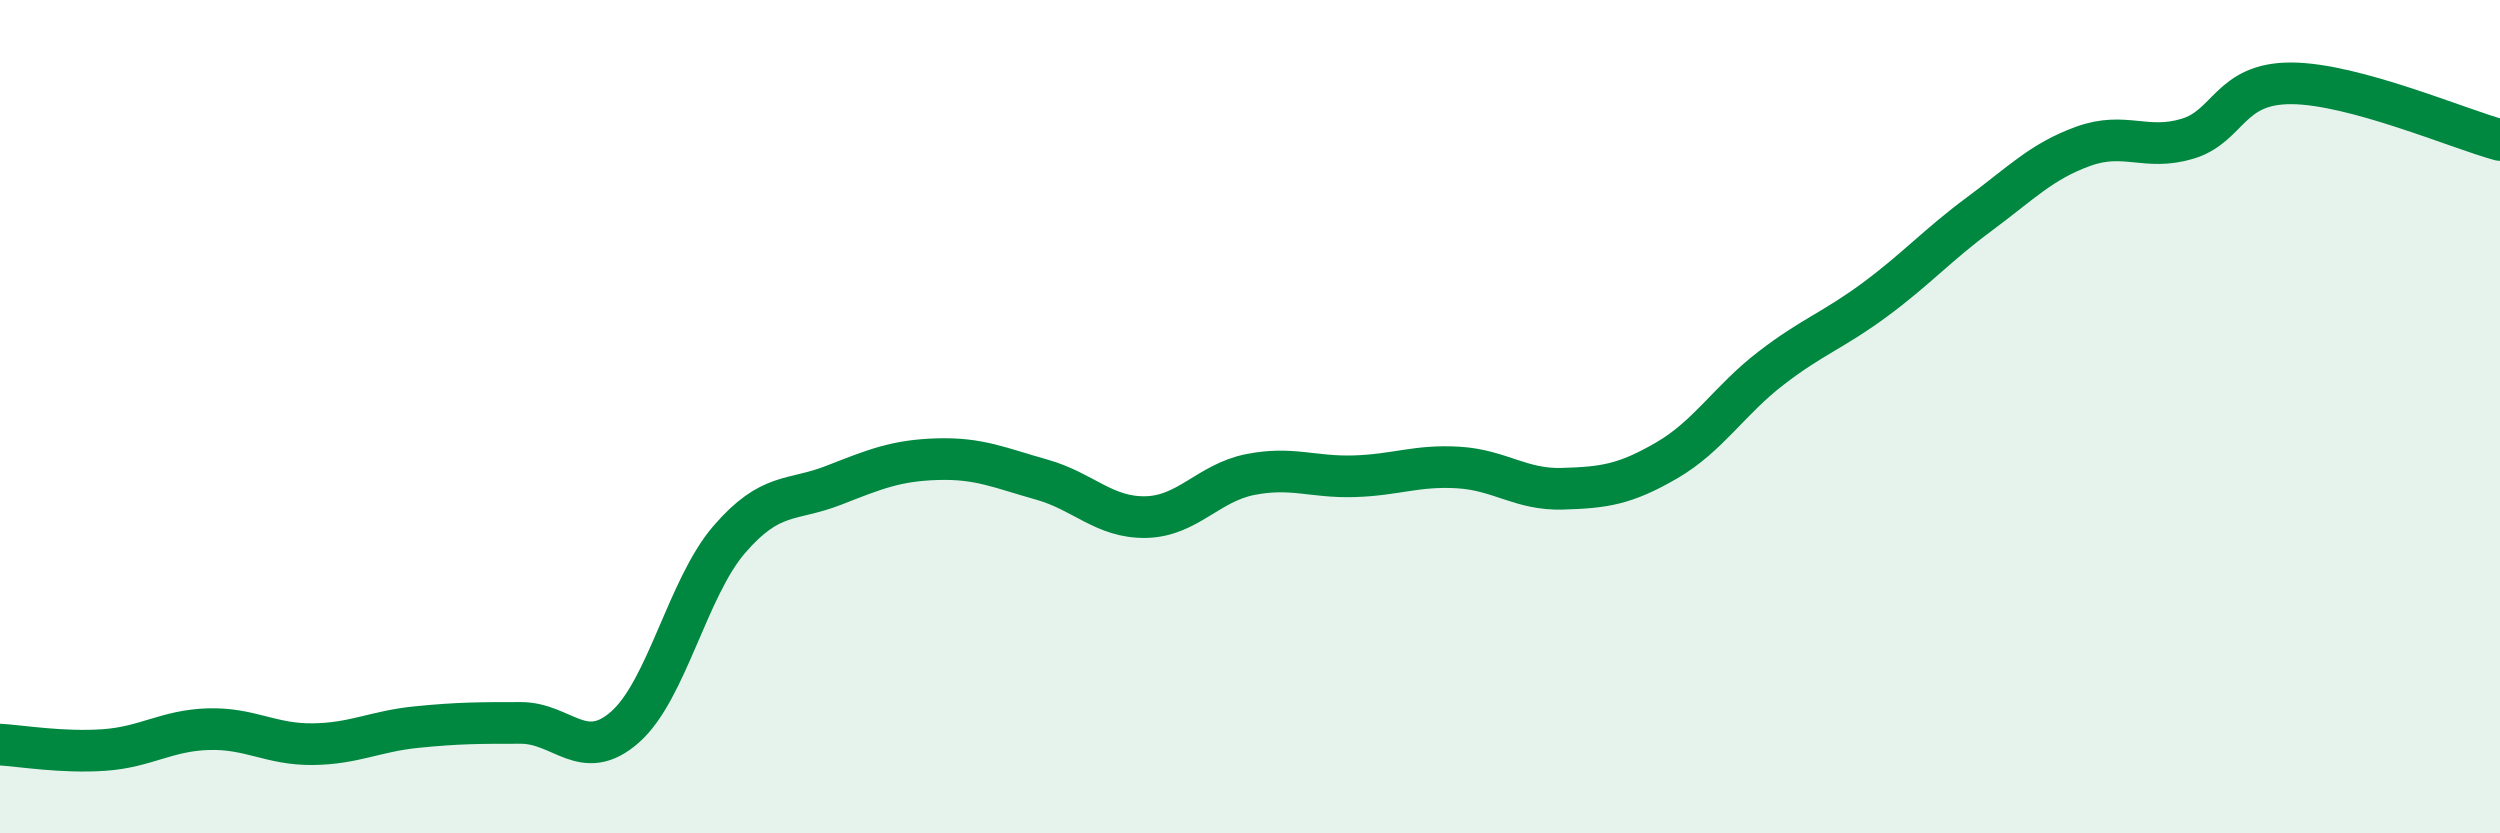
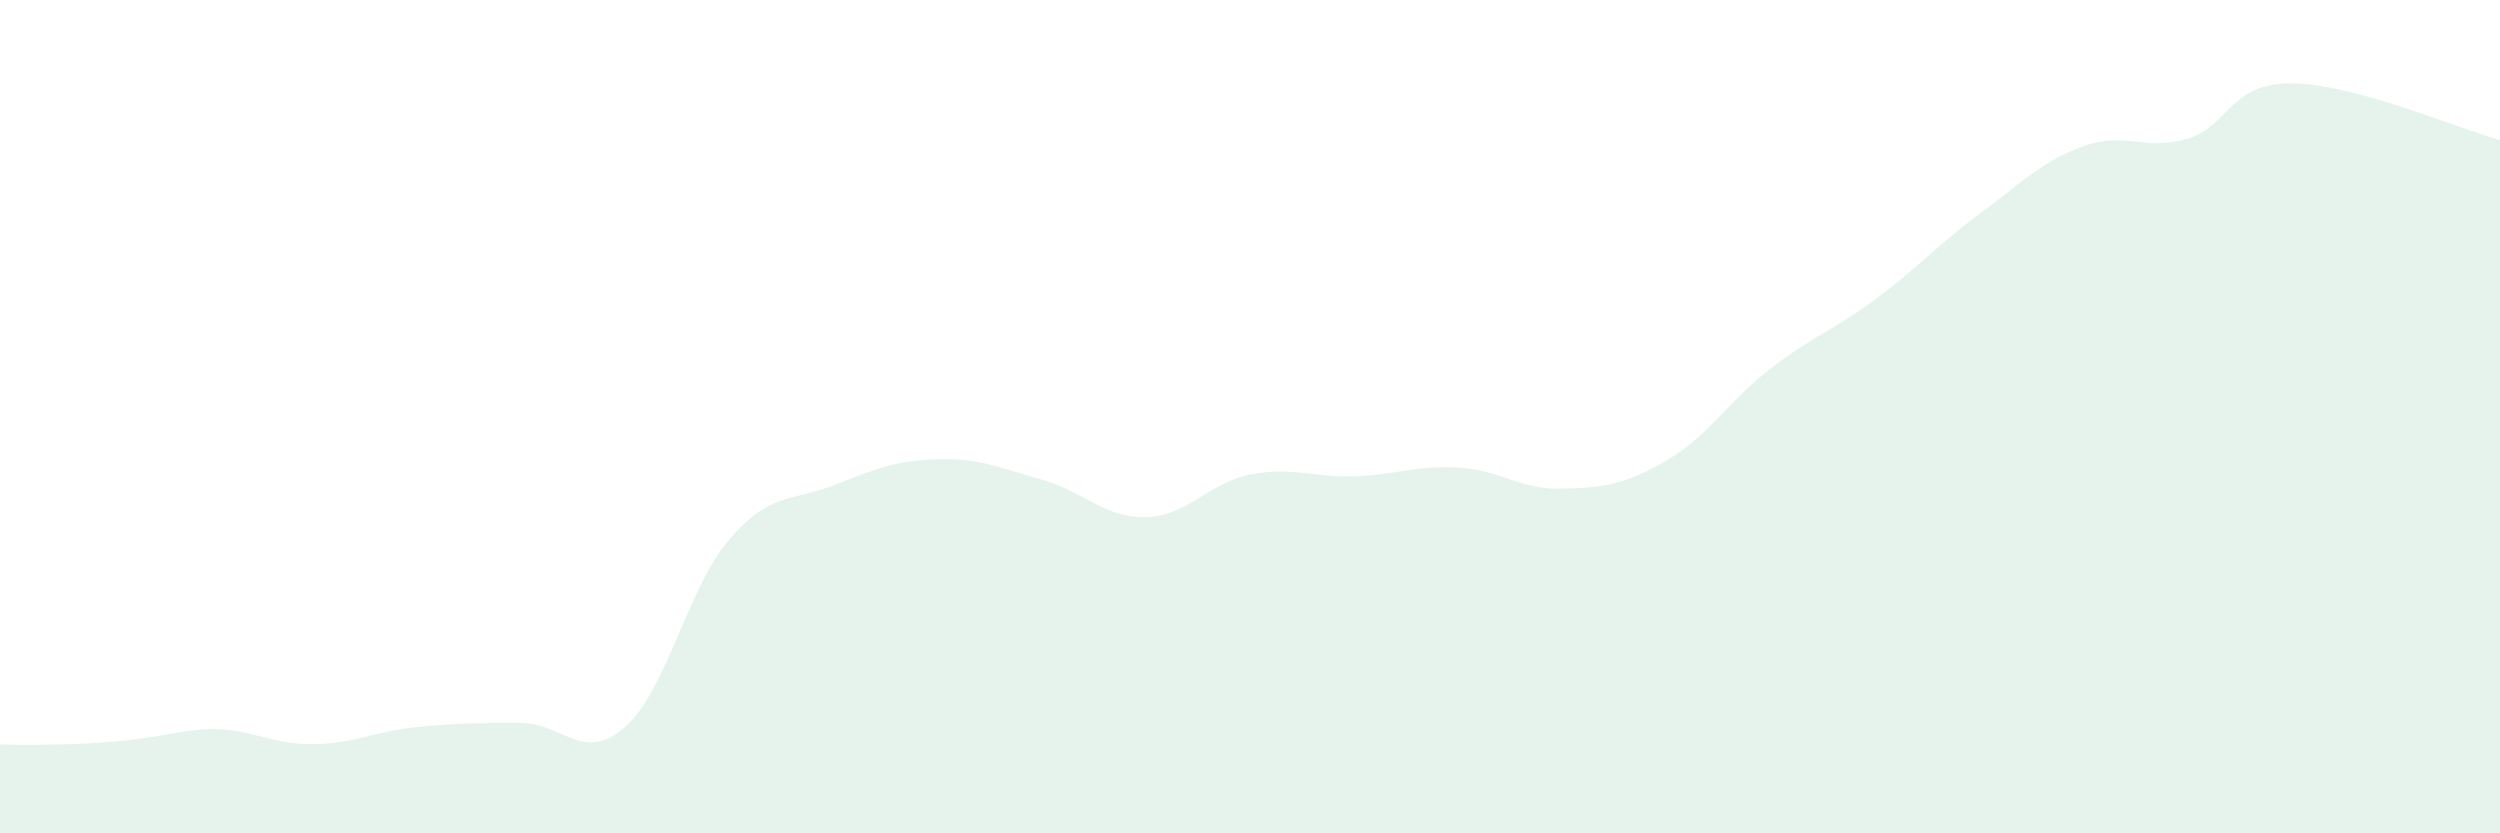
<svg xmlns="http://www.w3.org/2000/svg" width="60" height="20" viewBox="0 0 60 20">
-   <path d="M 0,17.87 C 0.5,17.9 1.5,18.07 2.5,18 C 3.5,17.93 4,17.53 5,17.5 C 6,17.47 6.5,17.87 7.5,17.86 C 8.5,17.85 9,17.55 10,17.45 C 11,17.35 11.5,17.35 12.5,17.35 C 13.5,17.35 14,18.33 15,17.45 C 16,16.57 16.5,14.11 17.5,12.95 C 18.5,11.79 19,12.04 20,11.65 C 21,11.26 21.5,11.05 22.5,11.02 C 23.5,10.99 24,11.23 25,11.51 C 26,11.79 26.5,12.43 27.5,12.41 C 28.5,12.39 29,11.59 30,11.39 C 31,11.19 31.5,11.46 32.5,11.43 C 33.5,11.4 34,11.16 35,11.22 C 36,11.28 36.5,11.76 37.5,11.73 C 38.5,11.7 39,11.63 40,11.05 C 41,10.47 41.5,9.61 42.5,8.84 C 43.5,8.07 44,7.93 45,7.19 C 46,6.45 46.5,5.88 47.5,5.14 C 48.5,4.4 49,3.87 50,3.51 C 51,3.15 51.5,3.63 52.5,3.33 C 53.5,3.03 53.5,1.99 55,2 C 56.5,2.01 59,3.09 60,3.36L60 20L0 20Z" fill="#008740" opacity="0.1" stroke-linecap="round" stroke-linejoin="round" />
-   <path d="M 0,17.87 C 0.5,17.9 1.5,18.07 2.5,18 C 3.5,17.93 4,17.53 5,17.5 C 6,17.47 6.5,17.87 7.5,17.86 C 8.5,17.85 9,17.55 10,17.45 C 11,17.35 11.5,17.35 12.5,17.35 C 13.5,17.35 14,18.33 15,17.45 C 16,16.57 16.5,14.11 17.5,12.95 C 18.5,11.79 19,12.04 20,11.65 C 21,11.26 21.5,11.05 22.5,11.02 C 23.5,10.99 24,11.23 25,11.51 C 26,11.79 26.5,12.43 27.5,12.41 C 28.5,12.39 29,11.59 30,11.39 C 31,11.19 31.5,11.46 32.5,11.43 C 33.5,11.4 34,11.16 35,11.22 C 36,11.28 36.5,11.76 37.5,11.73 C 38.5,11.7 39,11.63 40,11.05 C 41,10.47 41.5,9.61 42.5,8.84 C 43.5,8.07 44,7.93 45,7.19 C 46,6.45 46.5,5.88 47.5,5.14 C 48.5,4.4 49,3.87 50,3.51 C 51,3.15 51.5,3.63 52.5,3.33 C 53.5,3.03 53.5,1.99 55,2 C 56.5,2.01 59,3.09 60,3.36" stroke="#008740" stroke-width="1" fill="none" stroke-linecap="round" stroke-linejoin="round" />
+   <path d="M 0,17.87 C 3.5,17.93 4,17.53 5,17.5 C 6,17.47 6.5,17.87 7.5,17.86 C 8.5,17.85 9,17.55 10,17.45 C 11,17.35 11.5,17.35 12.5,17.35 C 13.5,17.35 14,18.33 15,17.45 C 16,16.57 16.5,14.11 17.5,12.95 C 18.5,11.79 19,12.04 20,11.65 C 21,11.26 21.5,11.05 22.5,11.02 C 23.5,10.99 24,11.23 25,11.51 C 26,11.79 26.5,12.43 27.5,12.41 C 28.5,12.39 29,11.59 30,11.39 C 31,11.19 31.5,11.46 32.5,11.43 C 33.5,11.4 34,11.16 35,11.22 C 36,11.28 36.5,11.76 37.5,11.73 C 38.5,11.7 39,11.63 40,11.05 C 41,10.47 41.5,9.61 42.5,8.84 C 43.5,8.07 44,7.93 45,7.19 C 46,6.45 46.5,5.88 47.5,5.14 C 48.5,4.4 49,3.87 50,3.51 C 51,3.15 51.5,3.63 52.5,3.33 C 53.5,3.03 53.5,1.99 55,2 C 56.5,2.01 59,3.09 60,3.36L60 20L0 20Z" fill="#008740" opacity="0.1" stroke-linecap="round" stroke-linejoin="round" />
</svg>